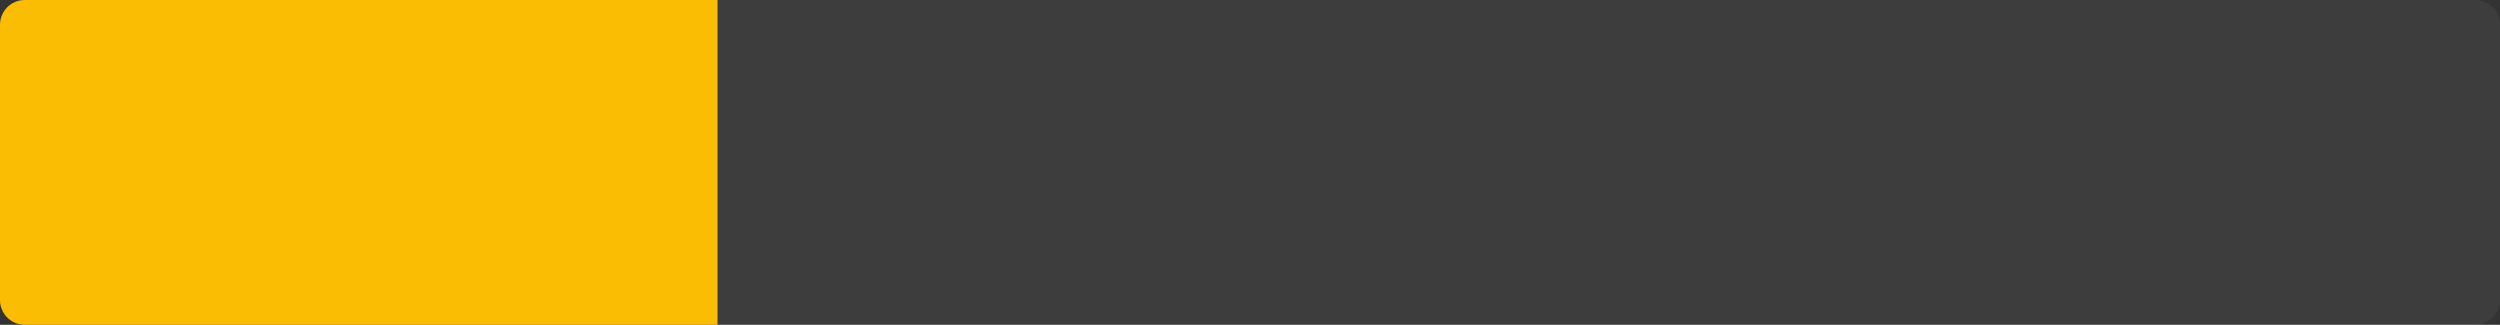
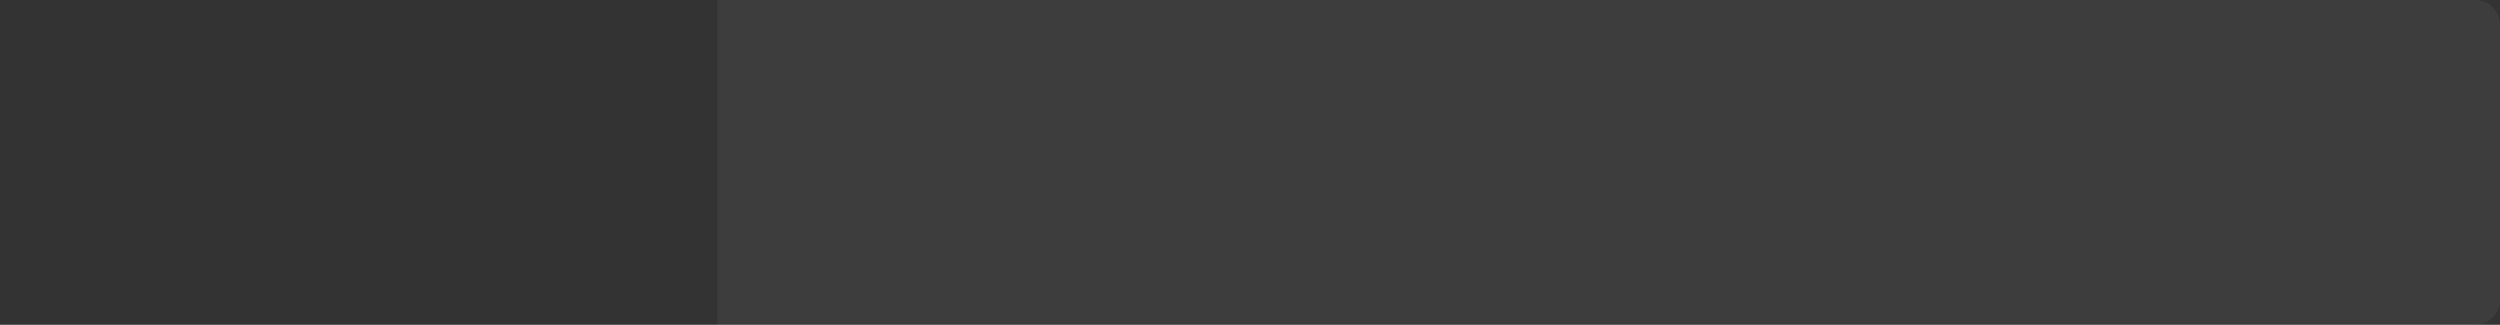
<svg xmlns="http://www.w3.org/2000/svg" width="662" height="86" viewBox="0 0 662 86" fill="none">
  <rect x="0" y="0" width="662" height="86" fill="#333333" stroke="none" />
  <path d="M190 0H655.446C659.065 0 662 2.935 662 6.554V79.445C662 83.066 659.065 86 655.446 86H190V0Z" fill="white" fill-opacity="0.05" />
-   <path d="M0 6.554C0 2.935 2.935 0 6.554 0H190V86H6.554C2.935 86 0 83.066 0 79.445V6.554Z" fill="#FBBC04" />
</svg>